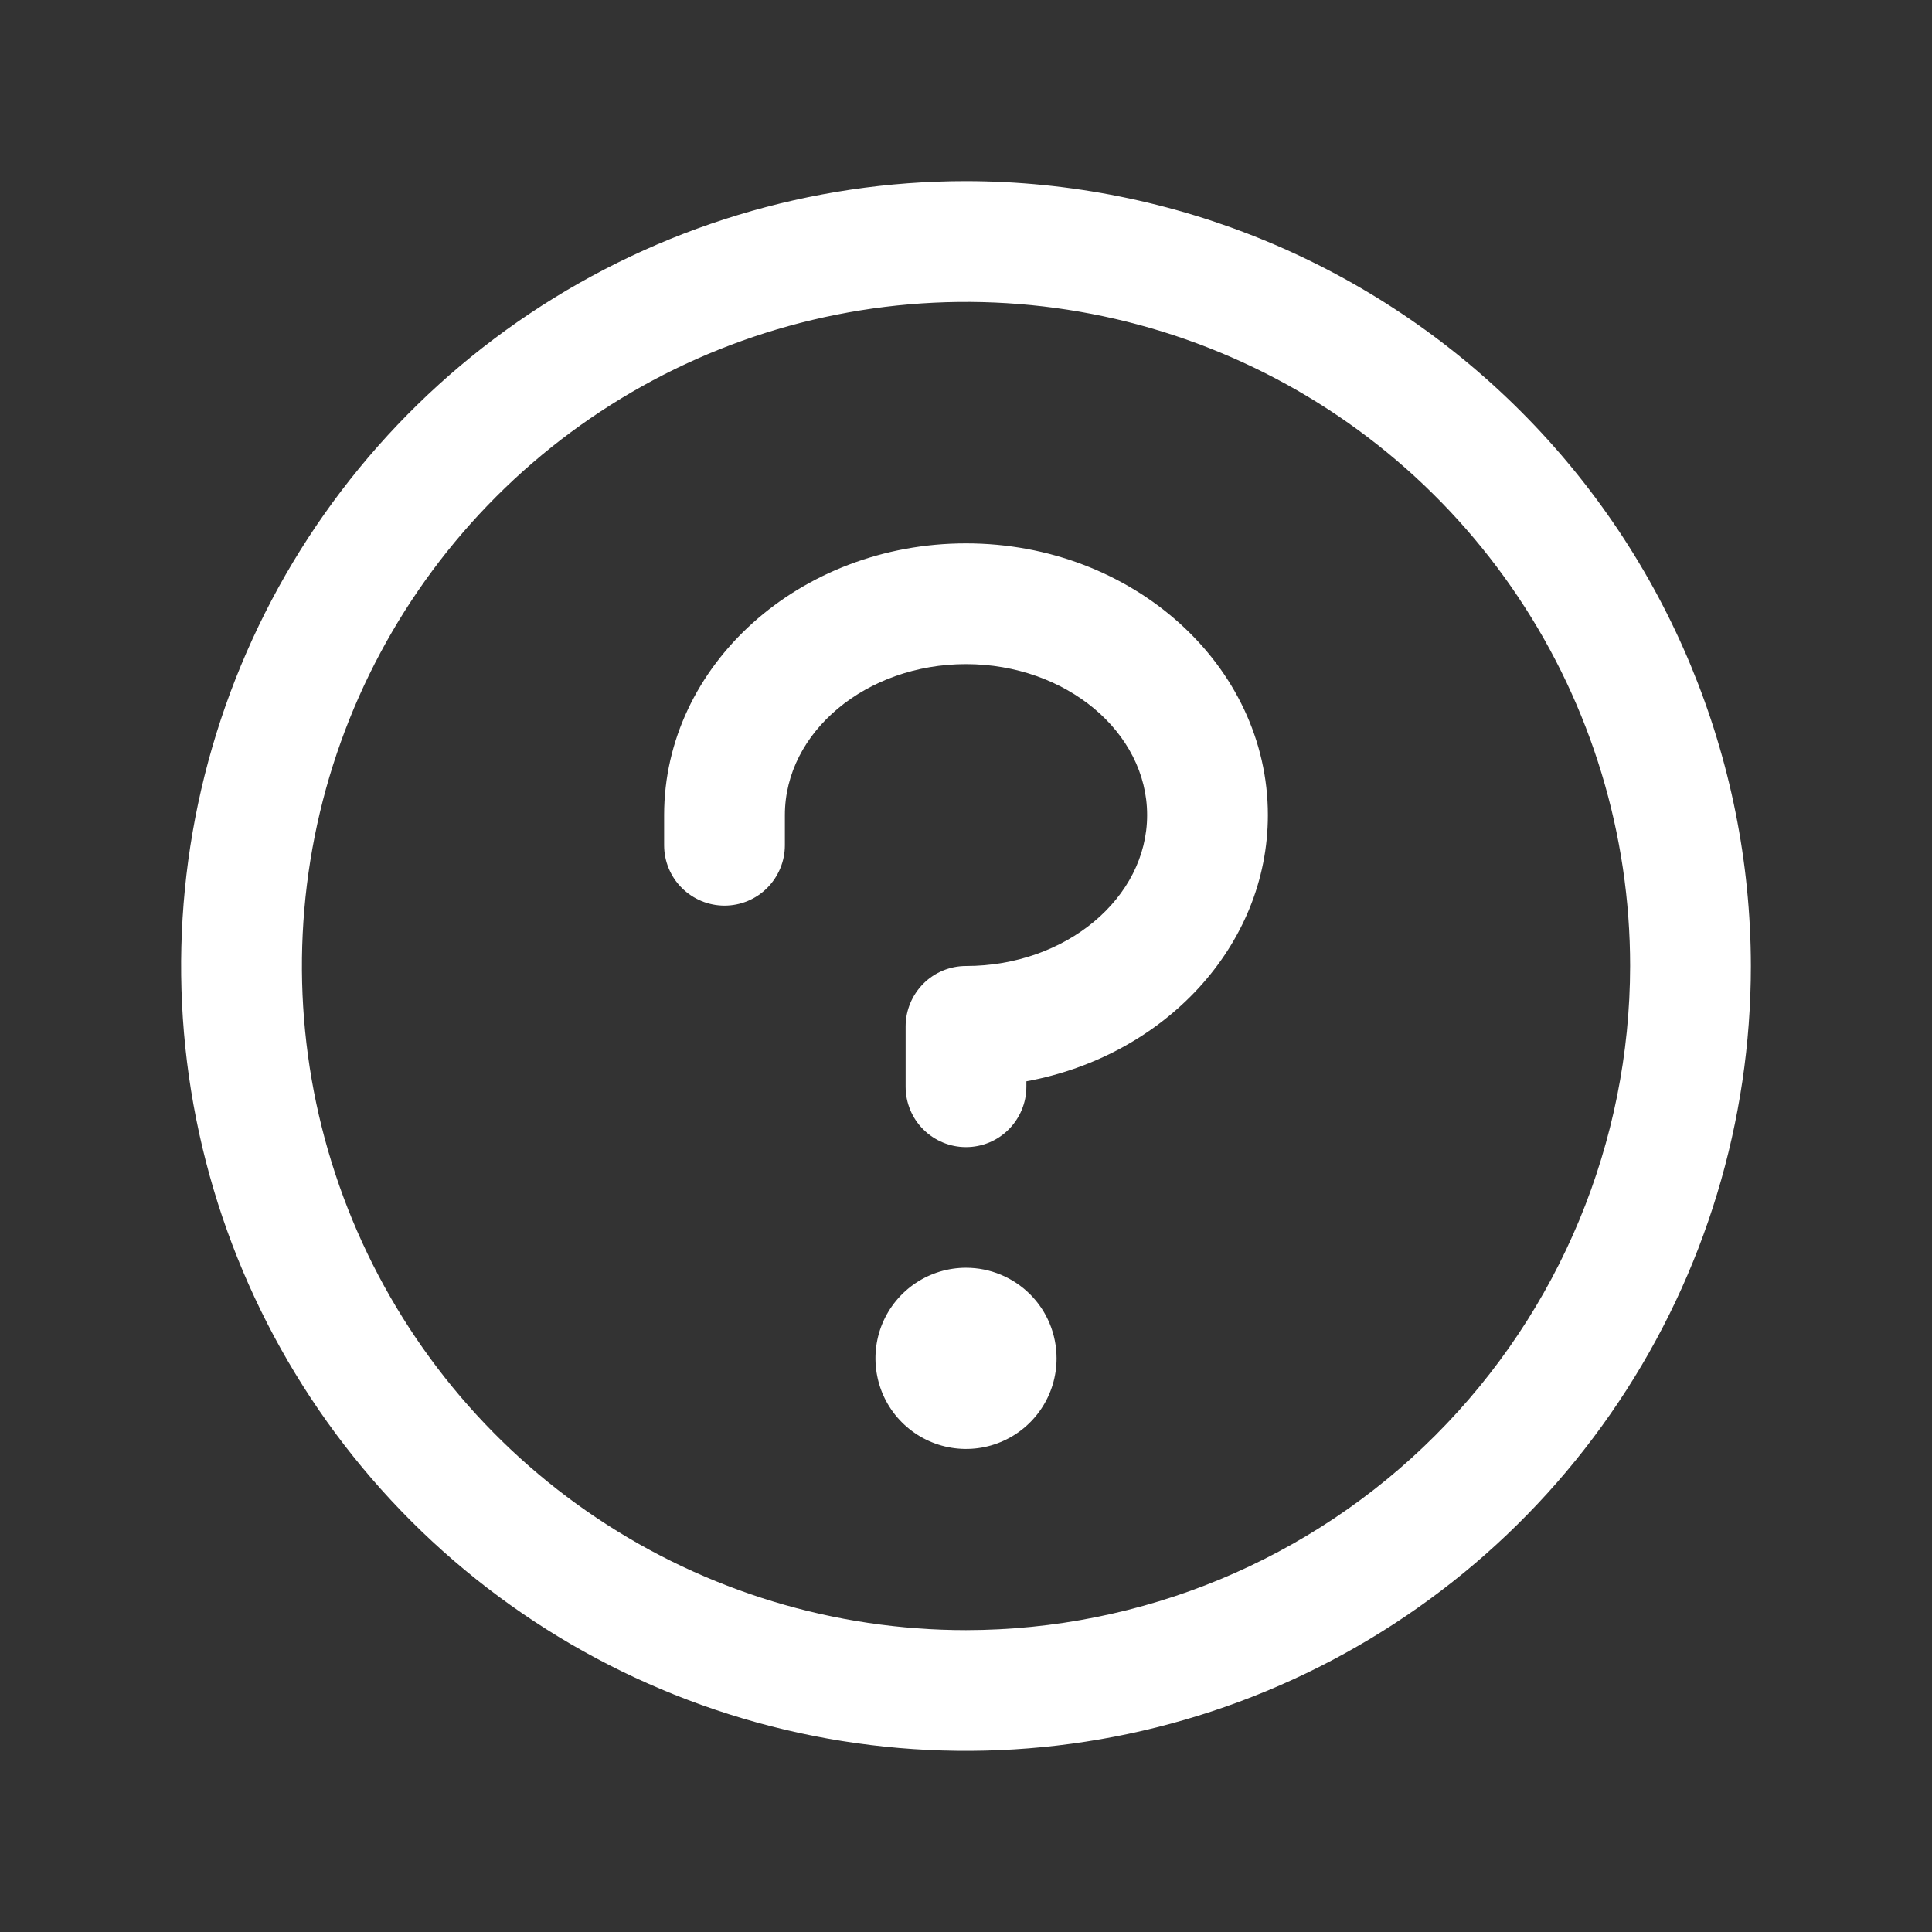
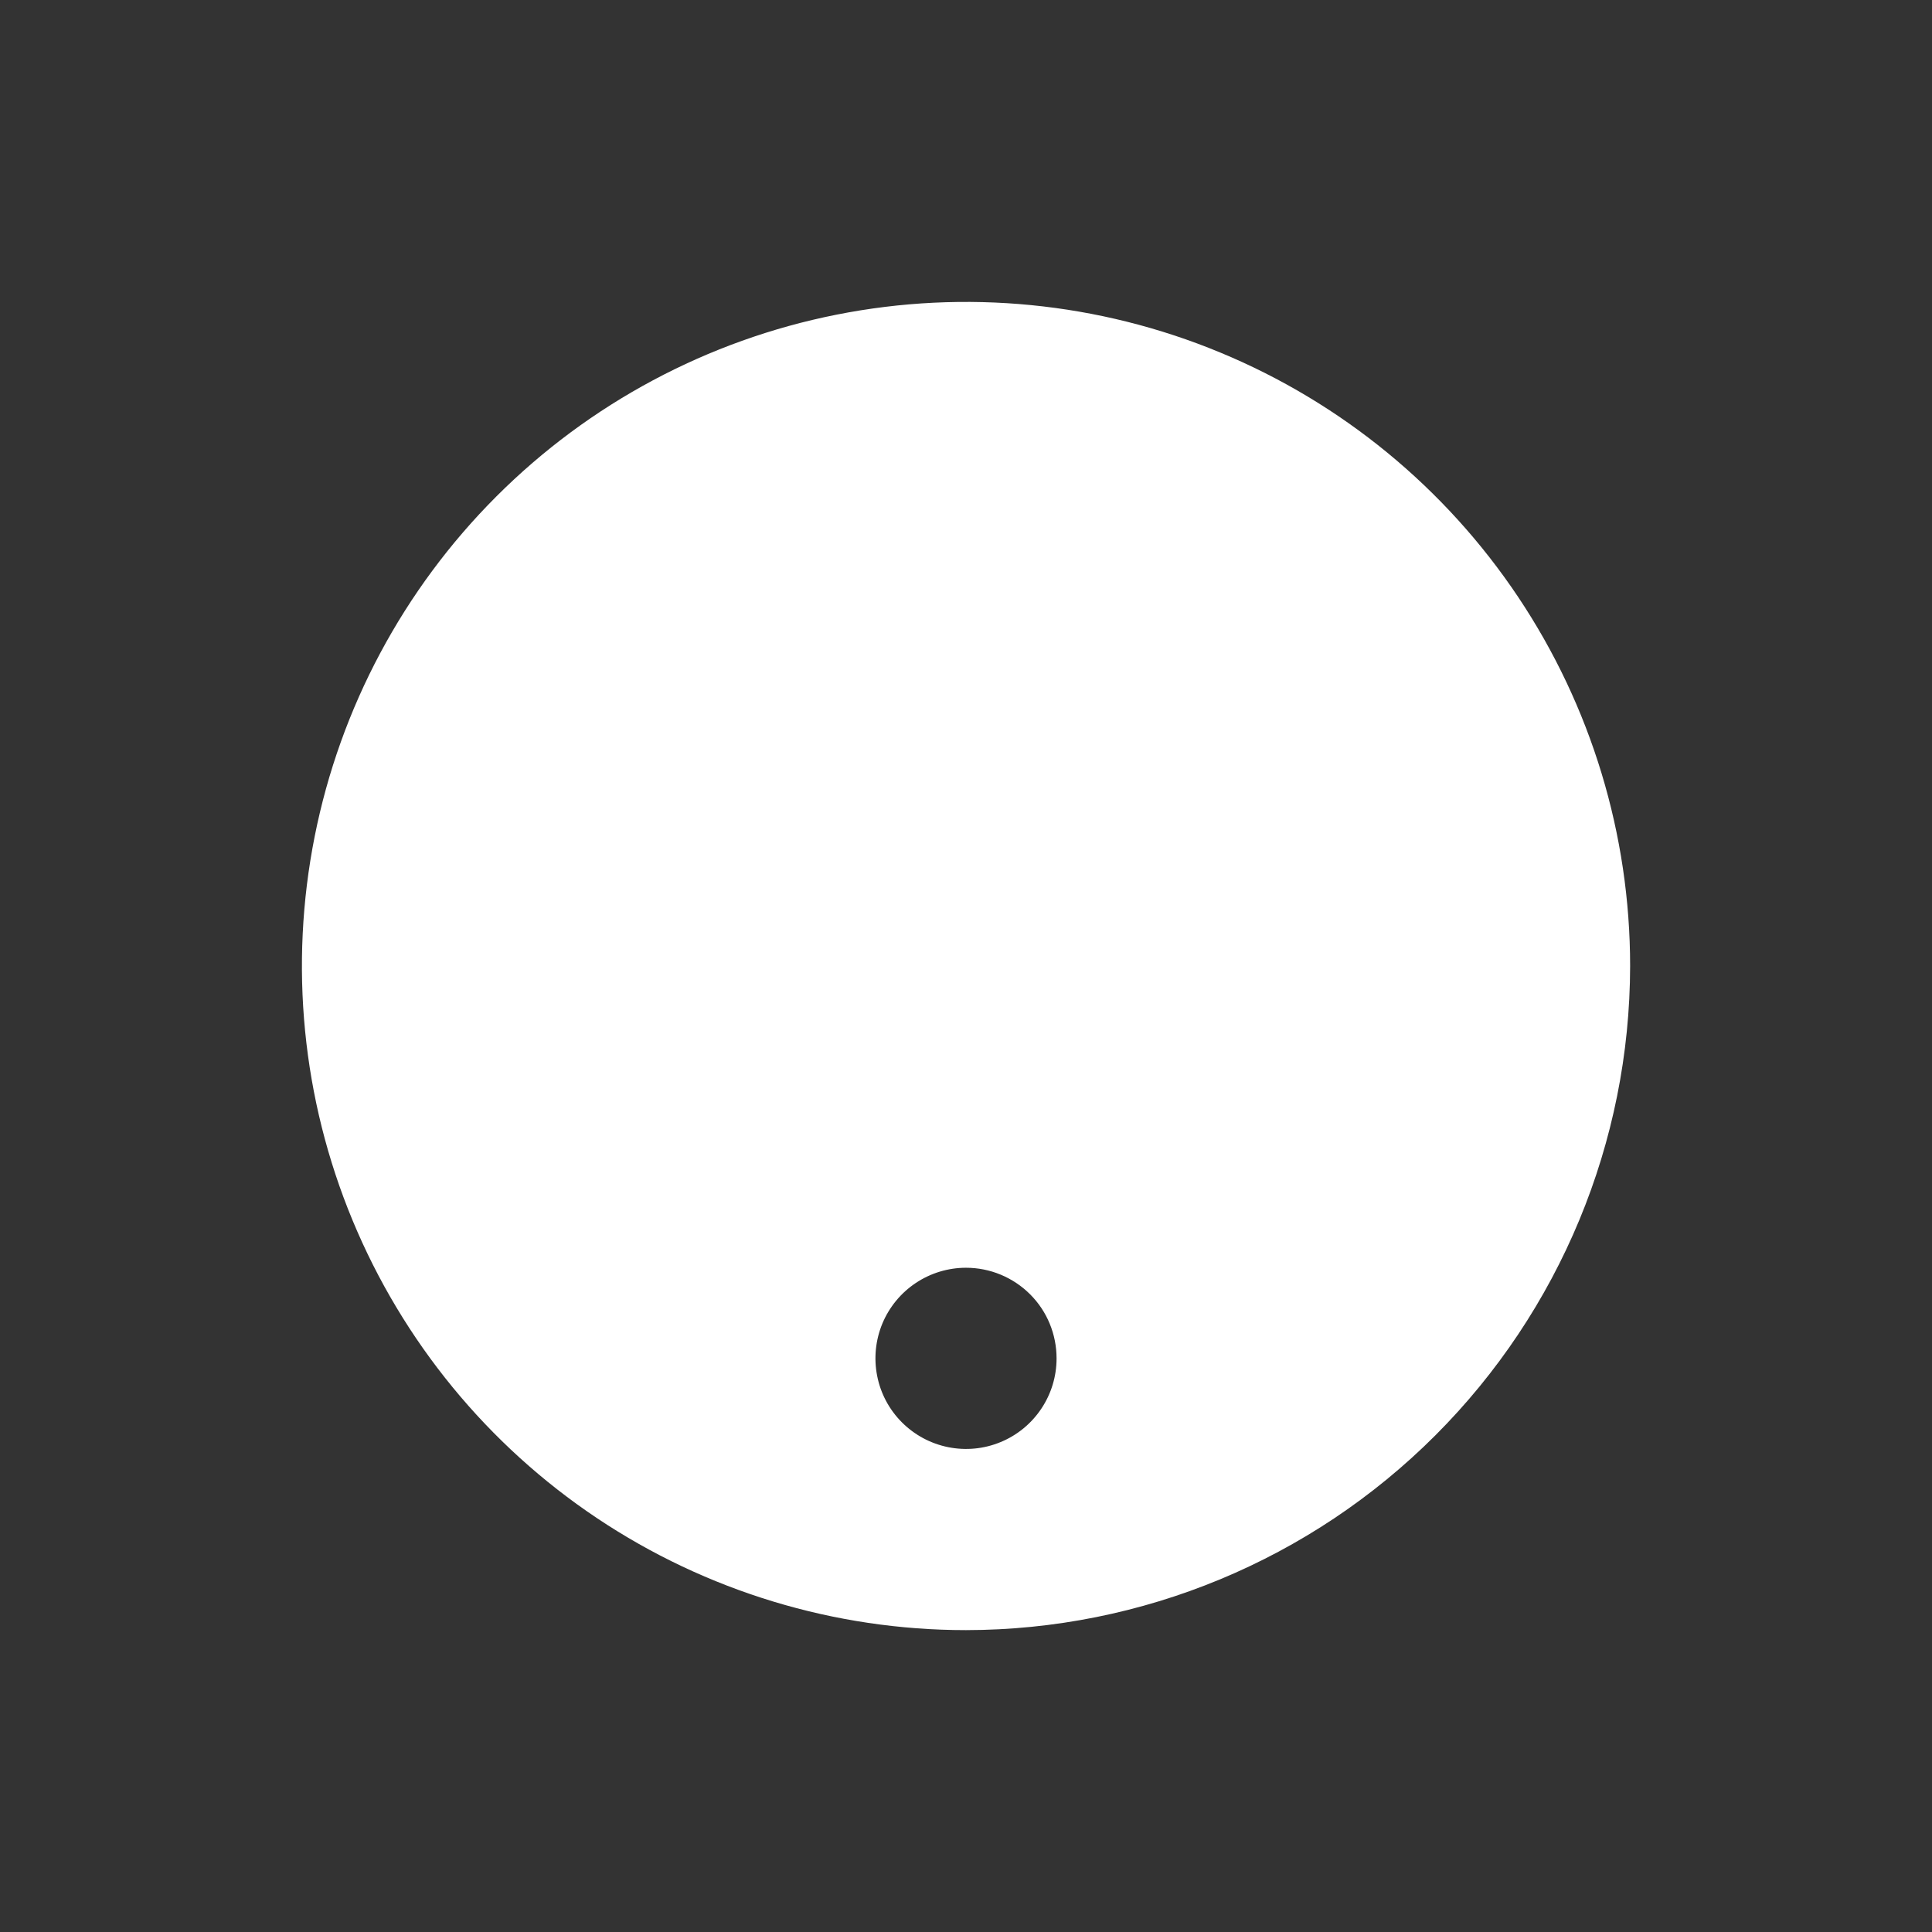
<svg xmlns="http://www.w3.org/2000/svg" id="Layer_1" version="1.1" viewBox="0 0 32 32">
  <rect x="0" y="0" width="32" height="32" fill="#333333" stroke="none" />
-   <path d="M17.5,22.5c0,.297-.088.587-.253.833-.165.247-.399.439-.673.552-.274.114-.576.143-.867.085-.291-.058-.558-.201-.768-.411-.21-.21-.353-.477-.41-.768-.058-.291-.028-.593.085-.867.114-.274.306-.508.553-.673.247-.165.537-.253.833-.253.398,0,.779.158,1.061.439s.439.663.439,1.061ZM16,9c-2.757,0-5,2.019-5,4.5v.5c0,.265.105.52.293.707s.442.293.707.293.52-.105.707-.293.293-.442.293-.707v-.5c0-1.375,1.346-2.5,3-2.5s3,1.125,3,2.5-1.346,2.5-3,2.5c-.265,0-.52.105-.707.293s-.293.442-.293.707v1c0,.265.105.52.293.707s.442.293.707.293.52-.105.707-.293.293-.442.293-.707v-.09c2.28-.419,4-2.238,4-4.41,0-2.481-2.243-4.5-5-4.5ZM29,16c0,2.571-.762,5.085-2.191,7.222-1.428,2.138-3.459,3.804-5.834,4.788-2.375.984-4.989,1.241-7.511.74-2.522-.502-4.838-1.74-6.656-3.558-1.818-1.818-3.056-4.135-3.558-6.656-.502-2.522-.244-5.136.74-7.511.984-2.375,2.65-4.406,4.788-5.834,2.138-1.428,4.651-2.191,7.222-2.191,3.447.004,6.751,1.374,9.188,3.812,2.437,2.437,3.808,5.742,3.812,9.188ZM27,16c0-2.176-.645-4.302-1.854-6.111-1.209-1.809-2.927-3.219-4.937-4.051-2.01-.833-4.222-1.05-6.355-.626-2.134.424-4.094,1.472-5.632,3.01-1.538,1.538-2.586,3.498-3.01,5.632-.424,2.134-.207,4.345.626,6.355s2.242,3.728,4.051,4.937c1.809,1.209,3.936,1.854,6.111,1.854,2.916-.003,5.712-1.163,7.774-3.226s3.222-4.858,3.226-7.774Z" style="fill: #fff;" />
+   <path d="M17.5,22.5c0,.297-.088.587-.253.833-.165.247-.399.439-.673.552-.274.114-.576.143-.867.085-.291-.058-.558-.201-.768-.411-.21-.21-.353-.477-.41-.768-.058-.291-.028-.593.085-.867.114-.274.306-.508.553-.673.247-.165.537-.253.833-.253.398,0,.779.158,1.061.439s.439.663.439,1.061ZM16,9c-2.757,0-5,2.019-5,4.5v.5c0,.265.105.52.293.707s.442.293.707.293.52-.105.707-.293.293-.442.293-.707v-.5c0-1.375,1.346-2.5,3-2.5s3,1.125,3,2.5-1.346,2.5-3,2.5c-.265,0-.52.105-.707.293s-.293.442-.293.707v1c0,.265.105.52.293.707s.442.293.707.293.52-.105.707-.293.293-.442.293-.707v-.09c2.28-.419,4-2.238,4-4.41,0-2.481-2.243-4.5-5-4.5ZM29,16ZM27,16c0-2.176-.645-4.302-1.854-6.111-1.209-1.809-2.927-3.219-4.937-4.051-2.01-.833-4.222-1.05-6.355-.626-2.134.424-4.094,1.472-5.632,3.01-1.538,1.538-2.586,3.498-3.01,5.632-.424,2.134-.207,4.345.626,6.355s2.242,3.728,4.051,4.937c1.809,1.209,3.936,1.854,6.111,1.854,2.916-.003,5.712-1.163,7.774-3.226s3.222-4.858,3.226-7.774Z" style="fill: #fff;" />
</svg>